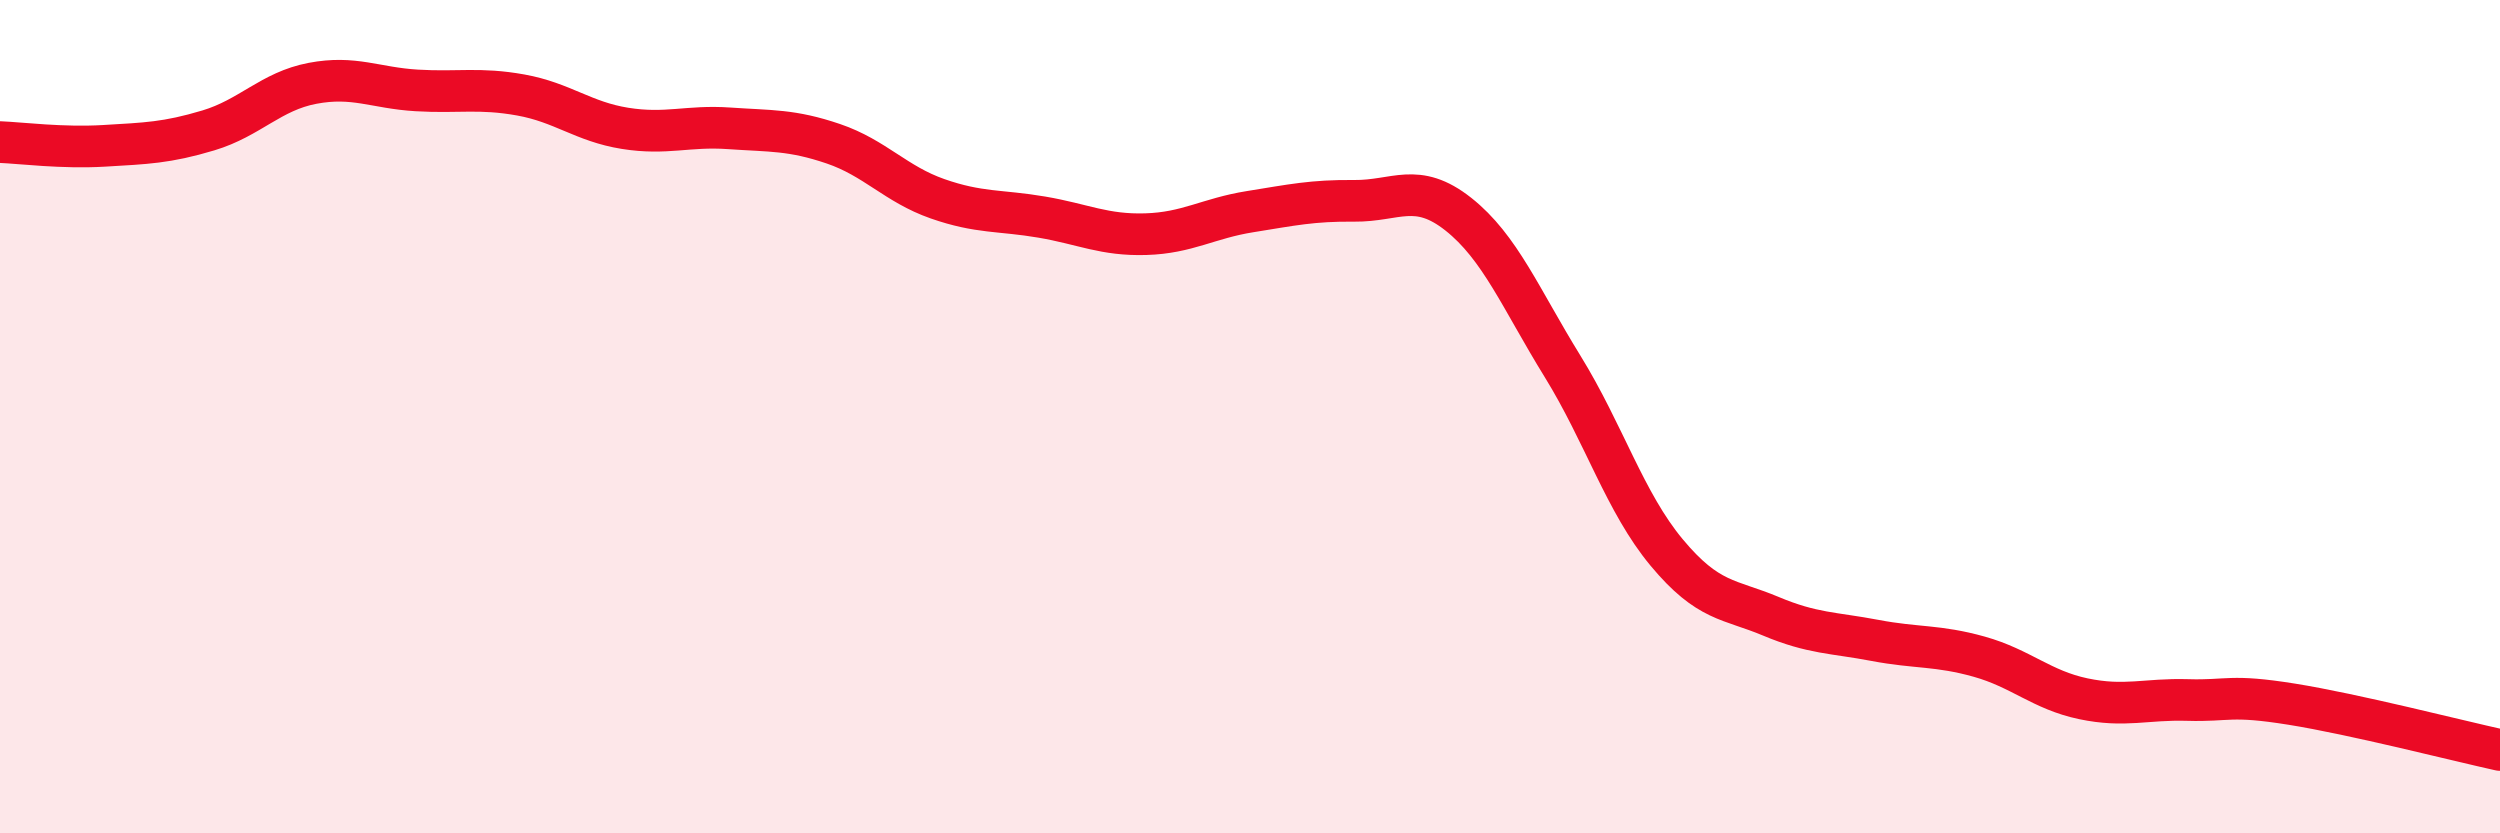
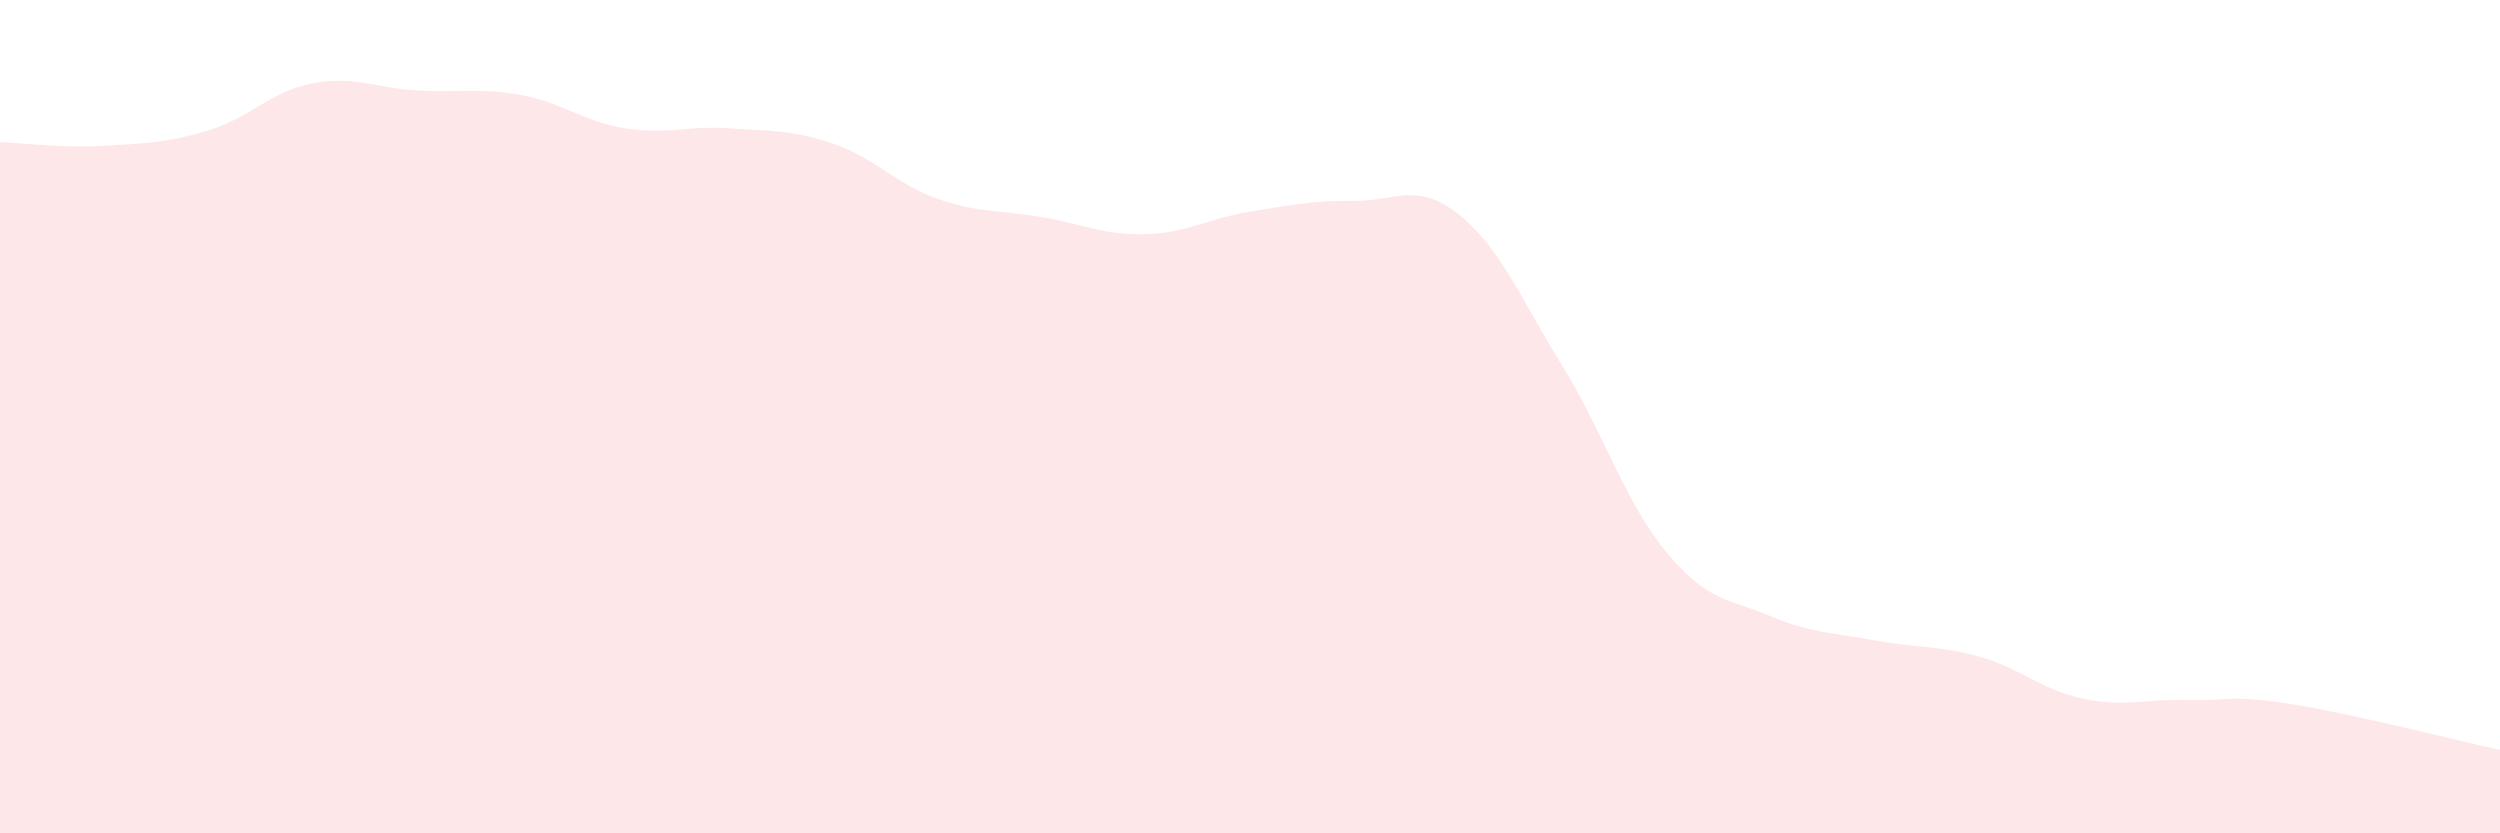
<svg xmlns="http://www.w3.org/2000/svg" width="60" height="20" viewBox="0 0 60 20">
  <path d="M 0,3.41 C 0.5,3.43 1.5,3.56 2.5,3.5 C 3.5,3.44 4,3.43 5,3.13 C 6,2.83 6.5,2.19 7.5,2 C 8.5,1.81 9,2.11 10,2.17 C 11,2.23 11.5,2.1 12.5,2.28 C 13.5,2.46 14,2.92 15,3.08 C 16,3.24 16.5,3.01 17.5,3.08 C 18.5,3.15 19,3.11 20,3.45 C 21,3.79 21.5,4.42 22.5,4.77 C 23.5,5.12 24,5.04 25,5.21 C 26,5.38 26.5,5.65 27.5,5.62 C 28.5,5.59 29,5.24 30,5.08 C 31,4.92 31.5,4.81 32.5,4.82 C 33.5,4.83 34,4.35 35,5.14 C 36,5.93 36.5,7.17 37.5,8.79 C 38.5,10.41 39,12.06 40,13.26 C 41,14.46 41.5,14.37 42.5,14.79 C 43.5,15.21 44,15.18 45,15.37 C 46,15.56 46.5,15.48 47.5,15.76 C 48.5,16.04 49,16.56 50,16.77 C 51,16.98 51.5,16.77 52.5,16.8 C 53.5,16.83 53.5,16.66 55,16.9 C 56.5,17.14 59,17.78 60,18L60 20L0 20Z" fill="#EB0A25" opacity="0.1" stroke-linecap="round" stroke-linejoin="round" />
-   <path d="M 0,3.41 C 0.5,3.43 1.5,3.56 2.5,3.5 C 3.5,3.44 4,3.43 5,3.13 C 6,2.83 6.5,2.19 7.5,2 C 8.5,1.81 9,2.11 10,2.17 C 11,2.23 11.5,2.1 12.5,2.28 C 13.5,2.46 14,2.92 15,3.08 C 16,3.24 16.5,3.01 17.5,3.08 C 18.5,3.15 19,3.11 20,3.45 C 21,3.79 21.5,4.42 22.5,4.77 C 23.5,5.12 24,5.04 25,5.21 C 26,5.38 26.5,5.65 27.5,5.62 C 28.5,5.59 29,5.24 30,5.08 C 31,4.92 31.5,4.81 32.5,4.82 C 33.5,4.83 34,4.35 35,5.14 C 36,5.93 36.5,7.17 37.5,8.79 C 38.5,10.41 39,12.06 40,13.26 C 41,14.46 41.5,14.37 42.5,14.79 C 43.5,15.21 44,15.18 45,15.37 C 46,15.56 46.5,15.48 47.5,15.76 C 48.5,16.04 49,16.56 50,16.77 C 51,16.98 51.5,16.77 52.5,16.8 C 53.5,16.83 53.5,16.66 55,16.9 C 56.5,17.14 59,17.78 60,18" stroke="#EB0A25" stroke-width="1" fill="none" stroke-linecap="round" stroke-linejoin="round" />
</svg>